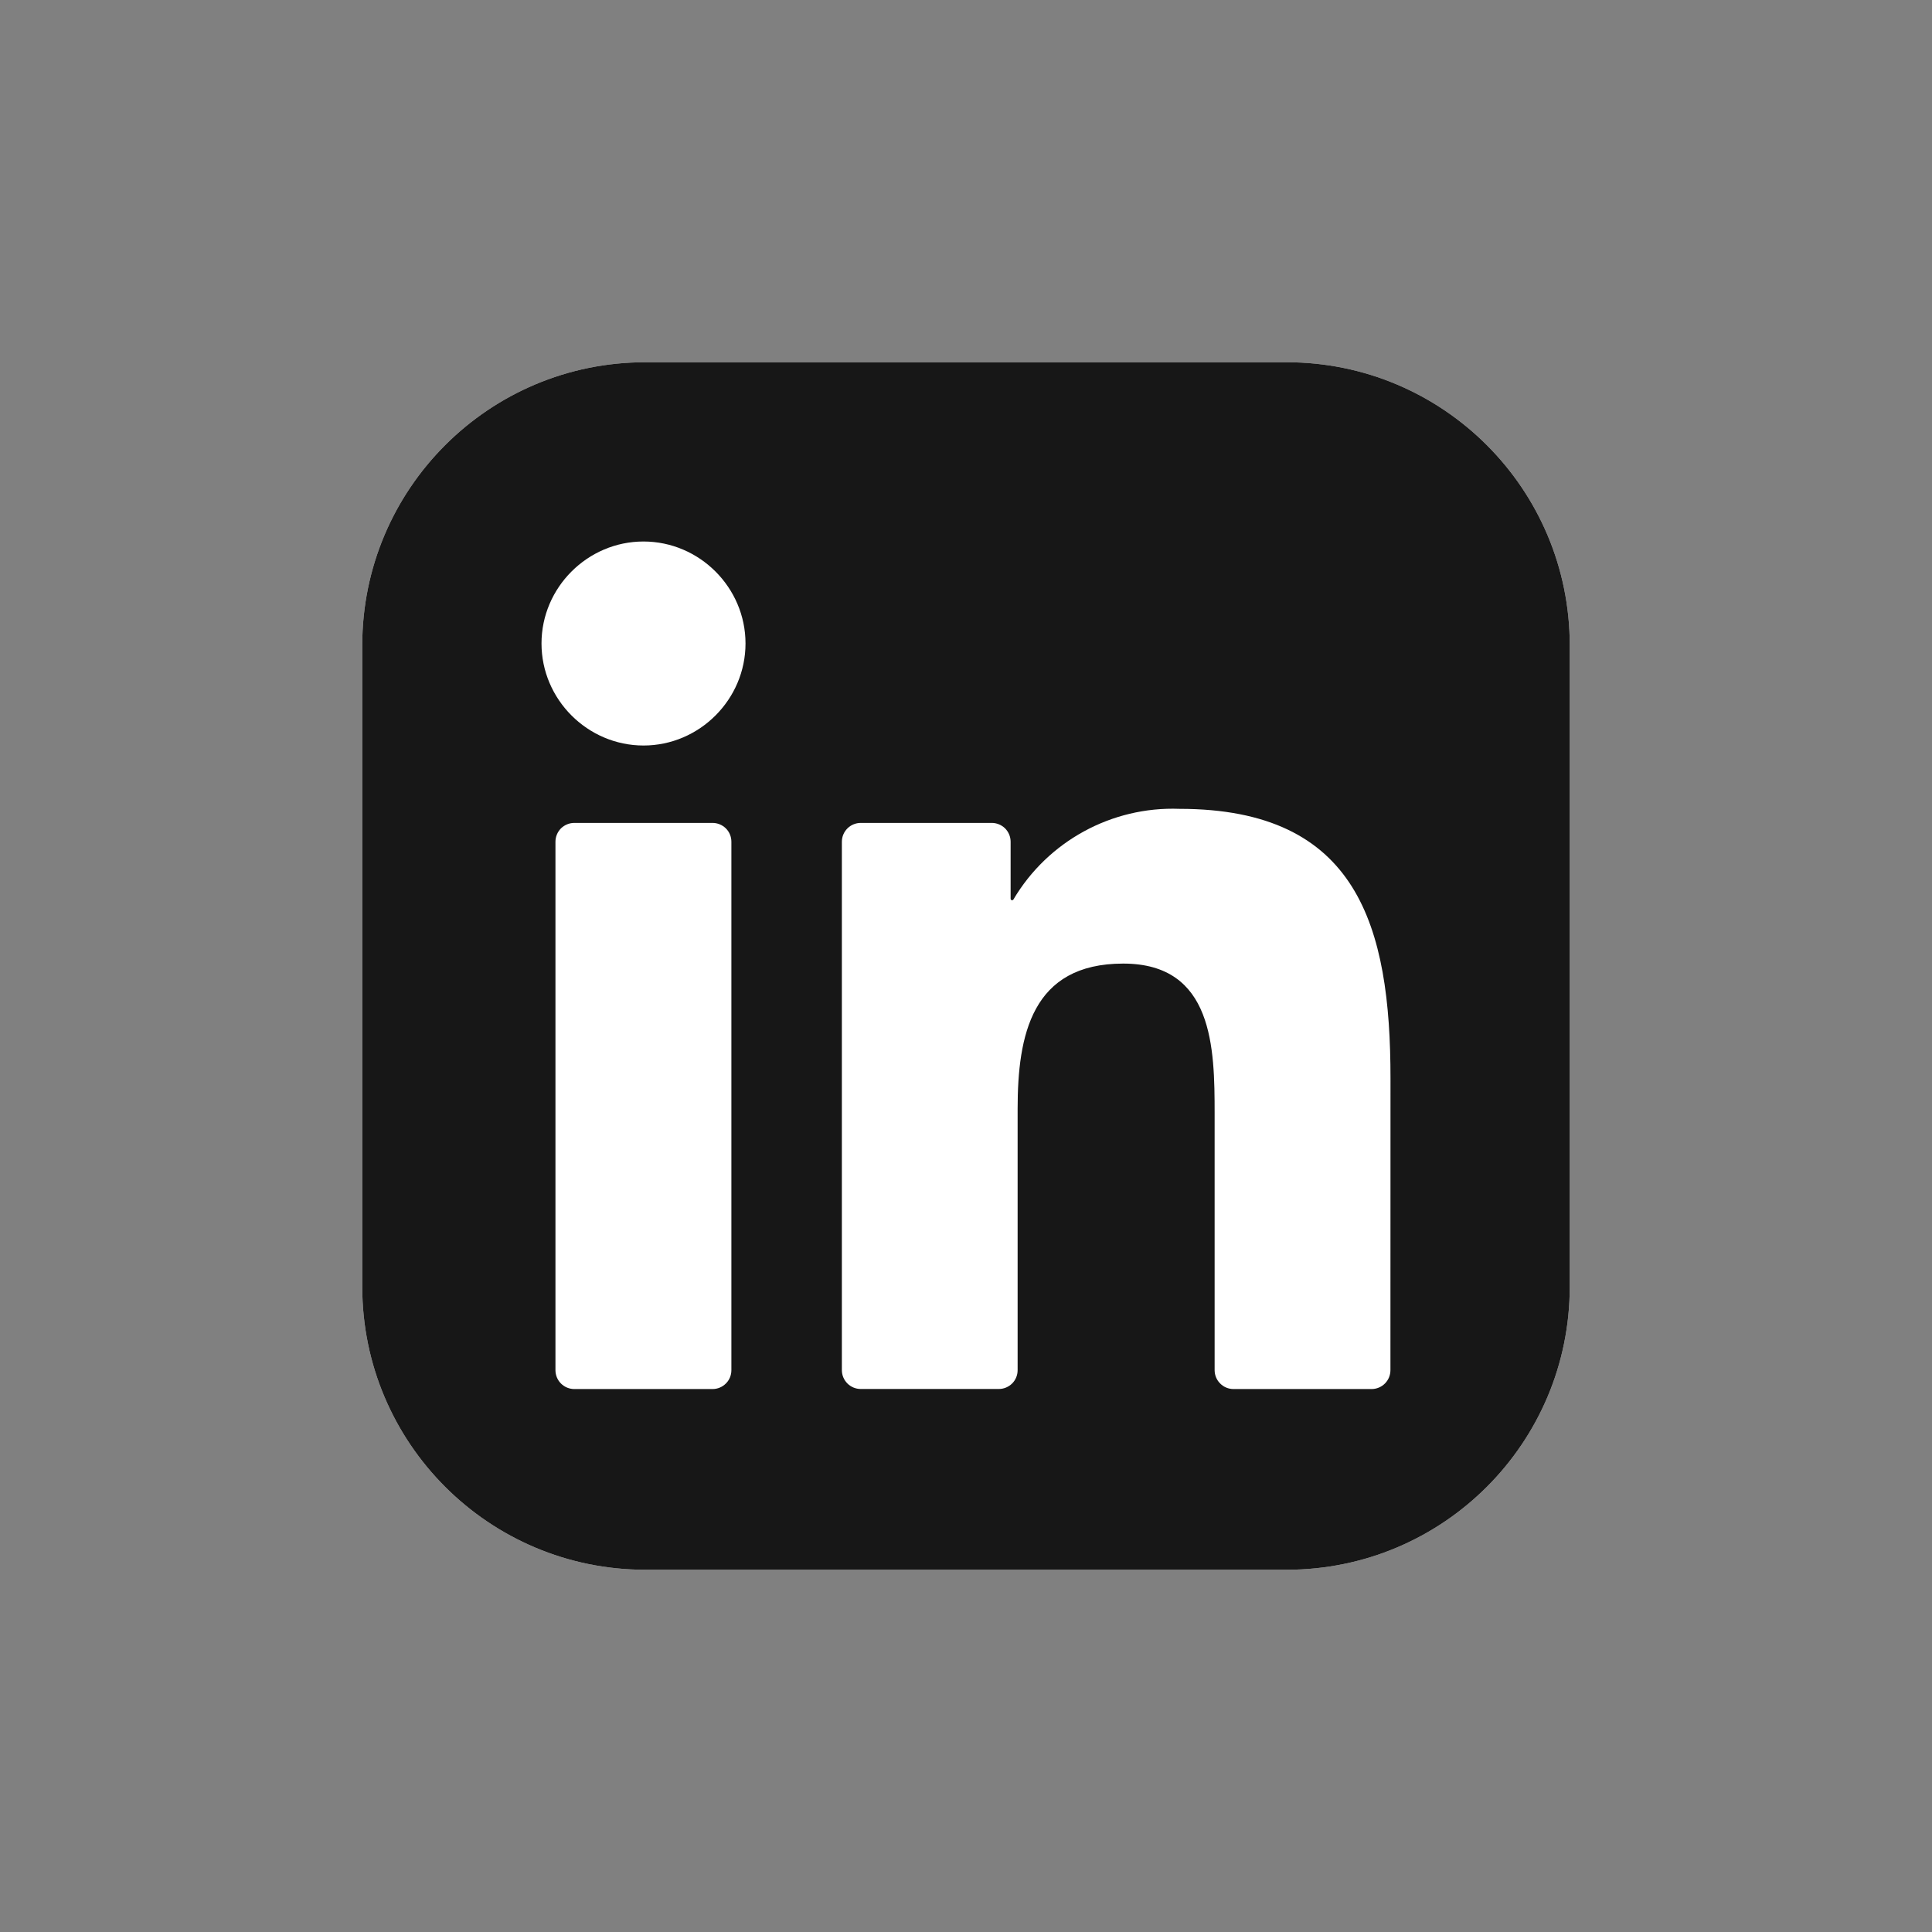
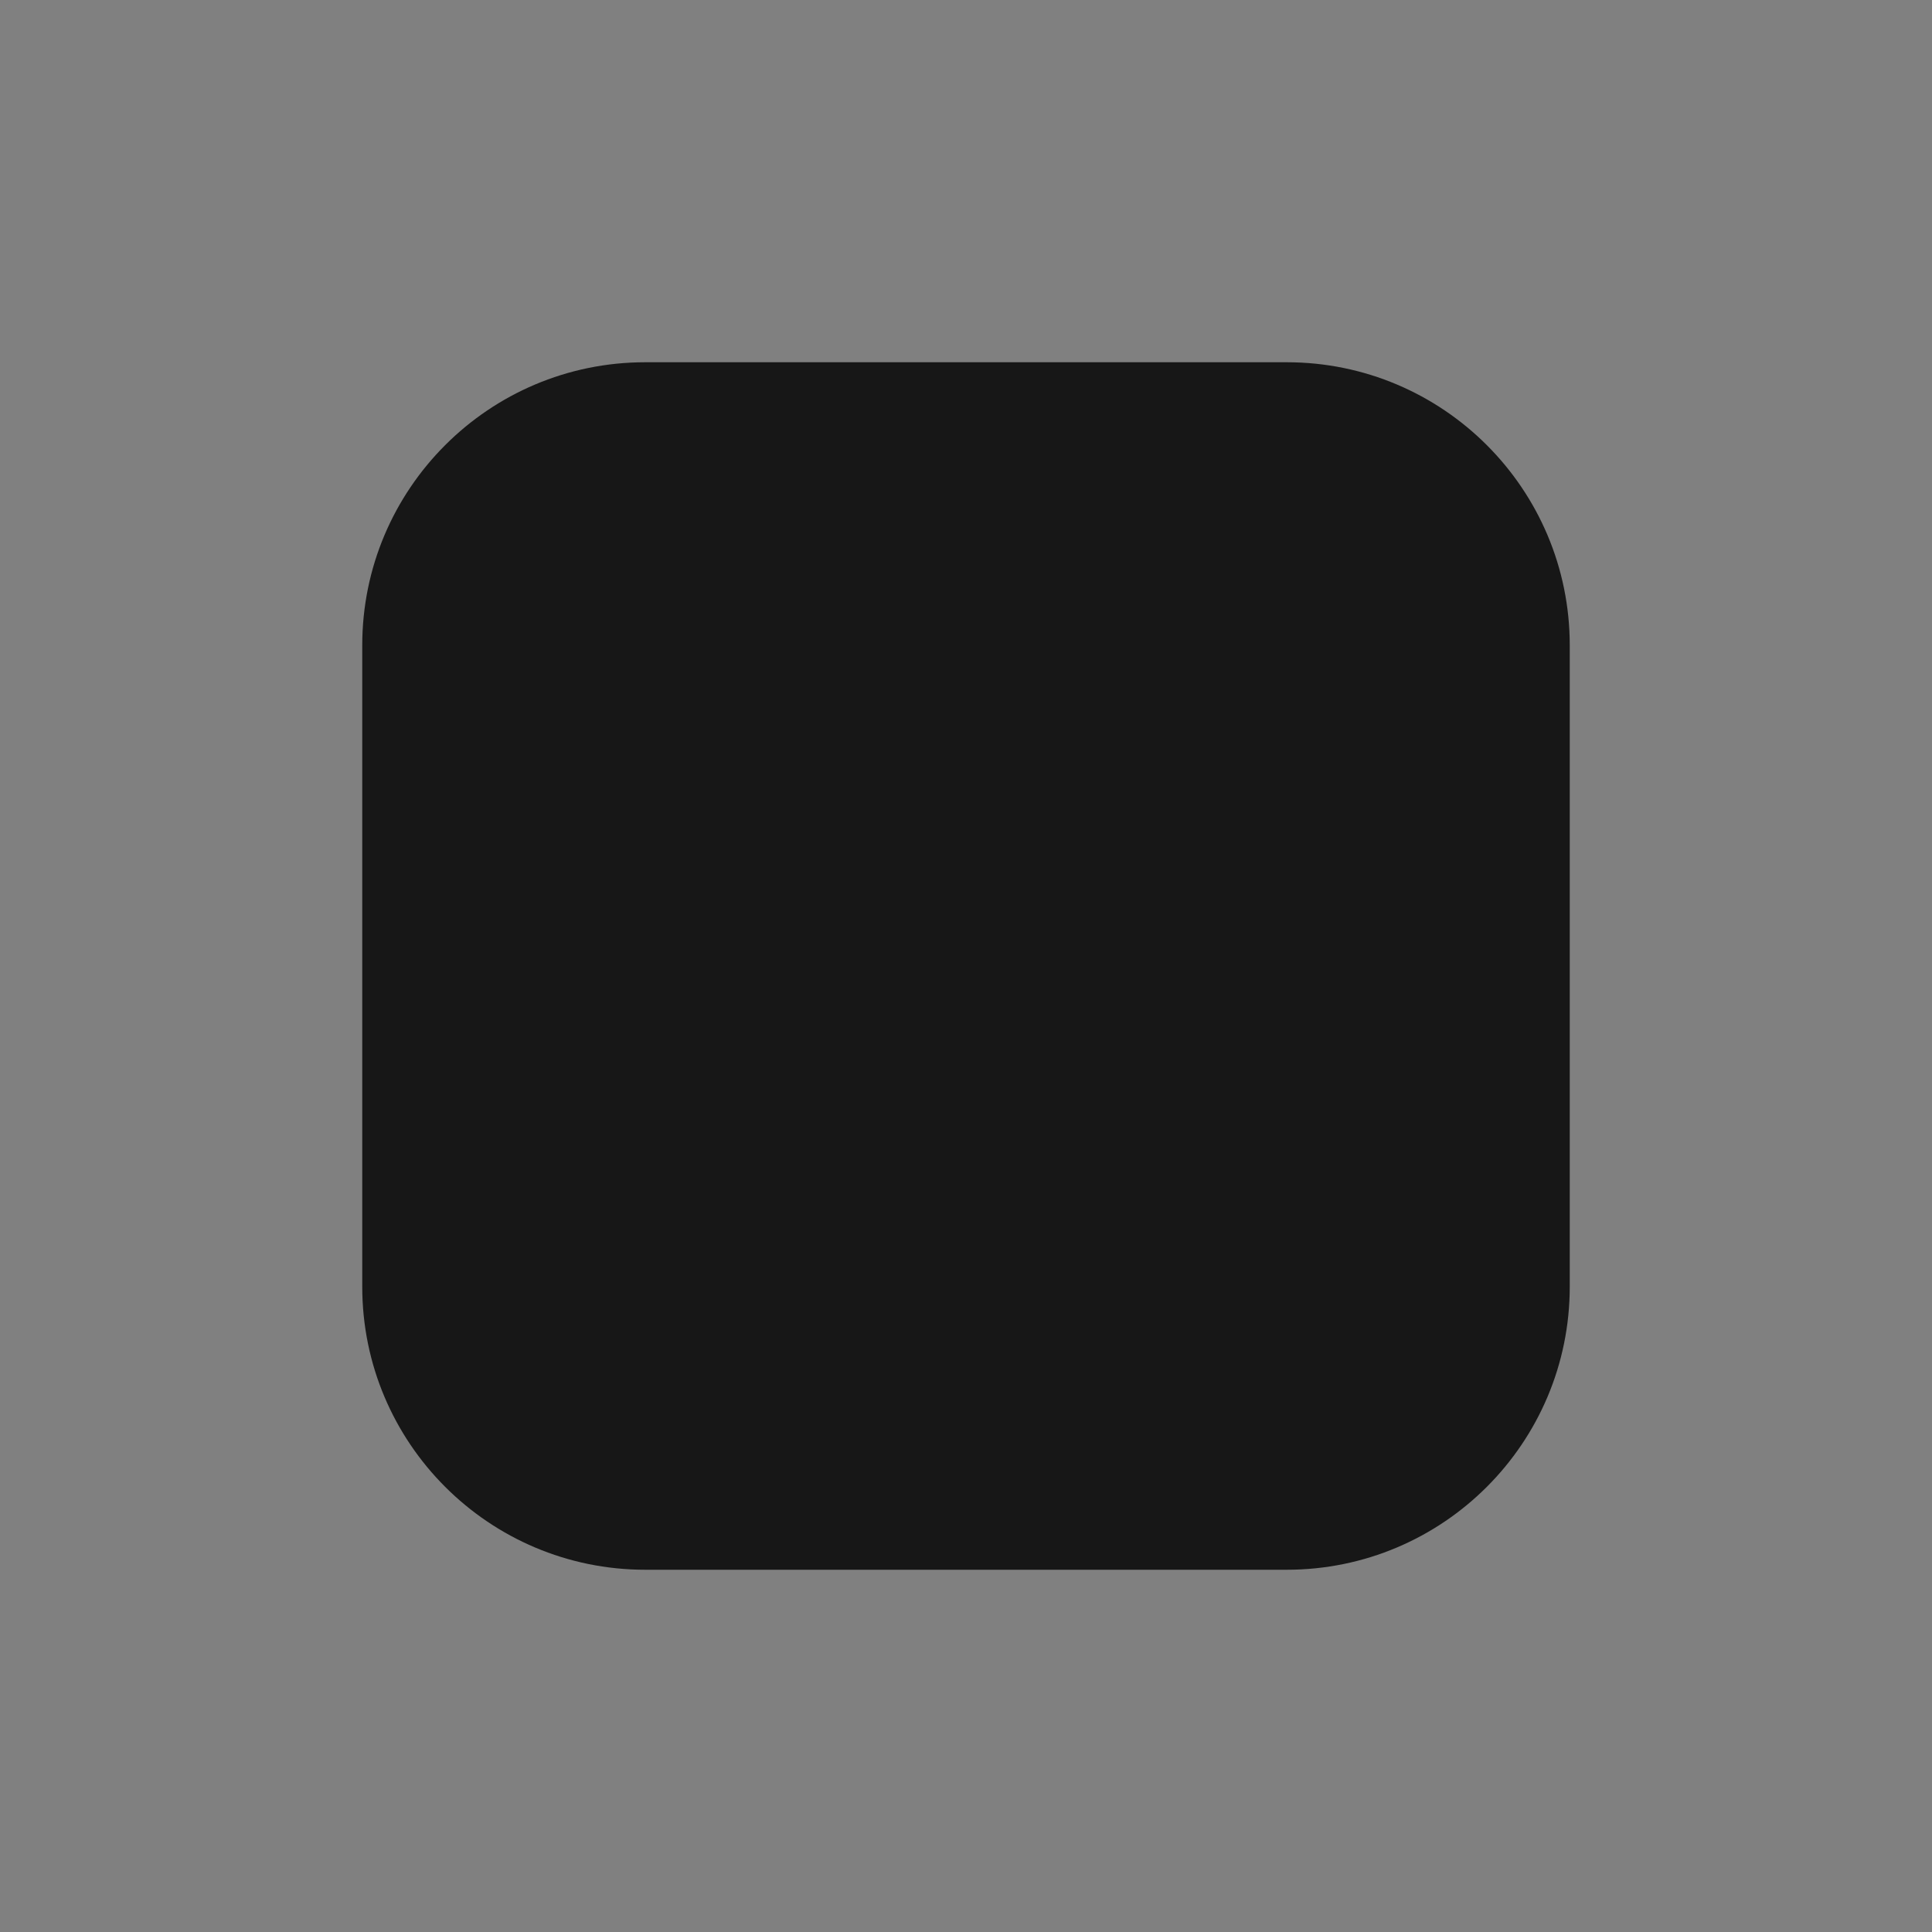
<svg xmlns="http://www.w3.org/2000/svg" width="32" height="32" viewBox="0 0 32 32" fill="none">
  <rect x="0" y="0" width="32" height="32" fill="#808080" stroke="none" />
-   <path d="M21.312 6H10.688C8.099 6 6 8.099 6 10.688V21.312C6 23.901 8.099 26 10.688 26H21.312C23.901 26 26 23.901 26 21.312V10.688C26 8.099 23.901 6 21.312 6Z" fill="white" />
  <path d="M21.312 6H10.688C8.099 6 6 8.099 6 10.688V21.312C6 23.901 8.099 26 10.688 26H21.312C23.901 26 26 23.901 26 21.312V10.688C26 8.099 23.901 6 21.312 6Z" fill="#171717" />
-   <path d="M20.431 23.007H22.718C22.8 23.007 22.88 22.974 22.939 22.915C22.997 22.857 23.03 22.777 23.03 22.694L23.031 17.863C23.031 15.338 22.487 13.397 19.536 13.397C18.414 13.355 17.356 13.933 16.785 14.899C16.783 14.903 16.779 14.907 16.773 14.909C16.768 14.911 16.763 14.912 16.758 14.91C16.752 14.909 16.748 14.906 16.744 14.901C16.741 14.897 16.739 14.892 16.739 14.886V13.942C16.739 13.859 16.706 13.78 16.648 13.721C16.589 13.663 16.509 13.63 16.427 13.63H14.257C14.174 13.63 14.094 13.663 14.036 13.721C13.977 13.78 13.944 13.859 13.944 13.942V22.694C13.944 22.777 13.977 22.856 14.036 22.915C14.094 22.973 14.174 23.006 14.257 23.006H16.543C16.626 23.006 16.705 22.973 16.764 22.915C16.823 22.856 16.855 22.777 16.855 22.694V18.368C16.855 17.145 17.088 15.96 18.604 15.96C20.099 15.96 20.118 17.36 20.118 18.447V22.694C20.118 22.777 20.151 22.857 20.21 22.915C20.268 22.974 20.348 23.007 20.431 23.007ZM8.969 10.658C8.969 11.585 9.732 12.348 10.659 12.348C11.585 12.348 12.348 11.585 12.348 10.658C12.348 9.731 11.585 8.969 10.658 8.969C9.731 8.969 8.969 9.732 8.969 10.658ZM9.512 23.007H11.802C11.885 23.007 11.964 22.974 12.023 22.915C12.082 22.857 12.114 22.777 12.114 22.694V13.942C12.114 13.859 12.082 13.78 12.023 13.721C11.964 13.663 11.885 13.63 11.802 13.63H9.512C9.43 13.63 9.35 13.663 9.291 13.721C9.233 13.78 9.2 13.859 9.2 13.942V22.694C9.2 22.777 9.233 22.857 9.291 22.915C9.35 22.974 9.43 23.007 9.512 23.007Z" fill="white" />
</svg>